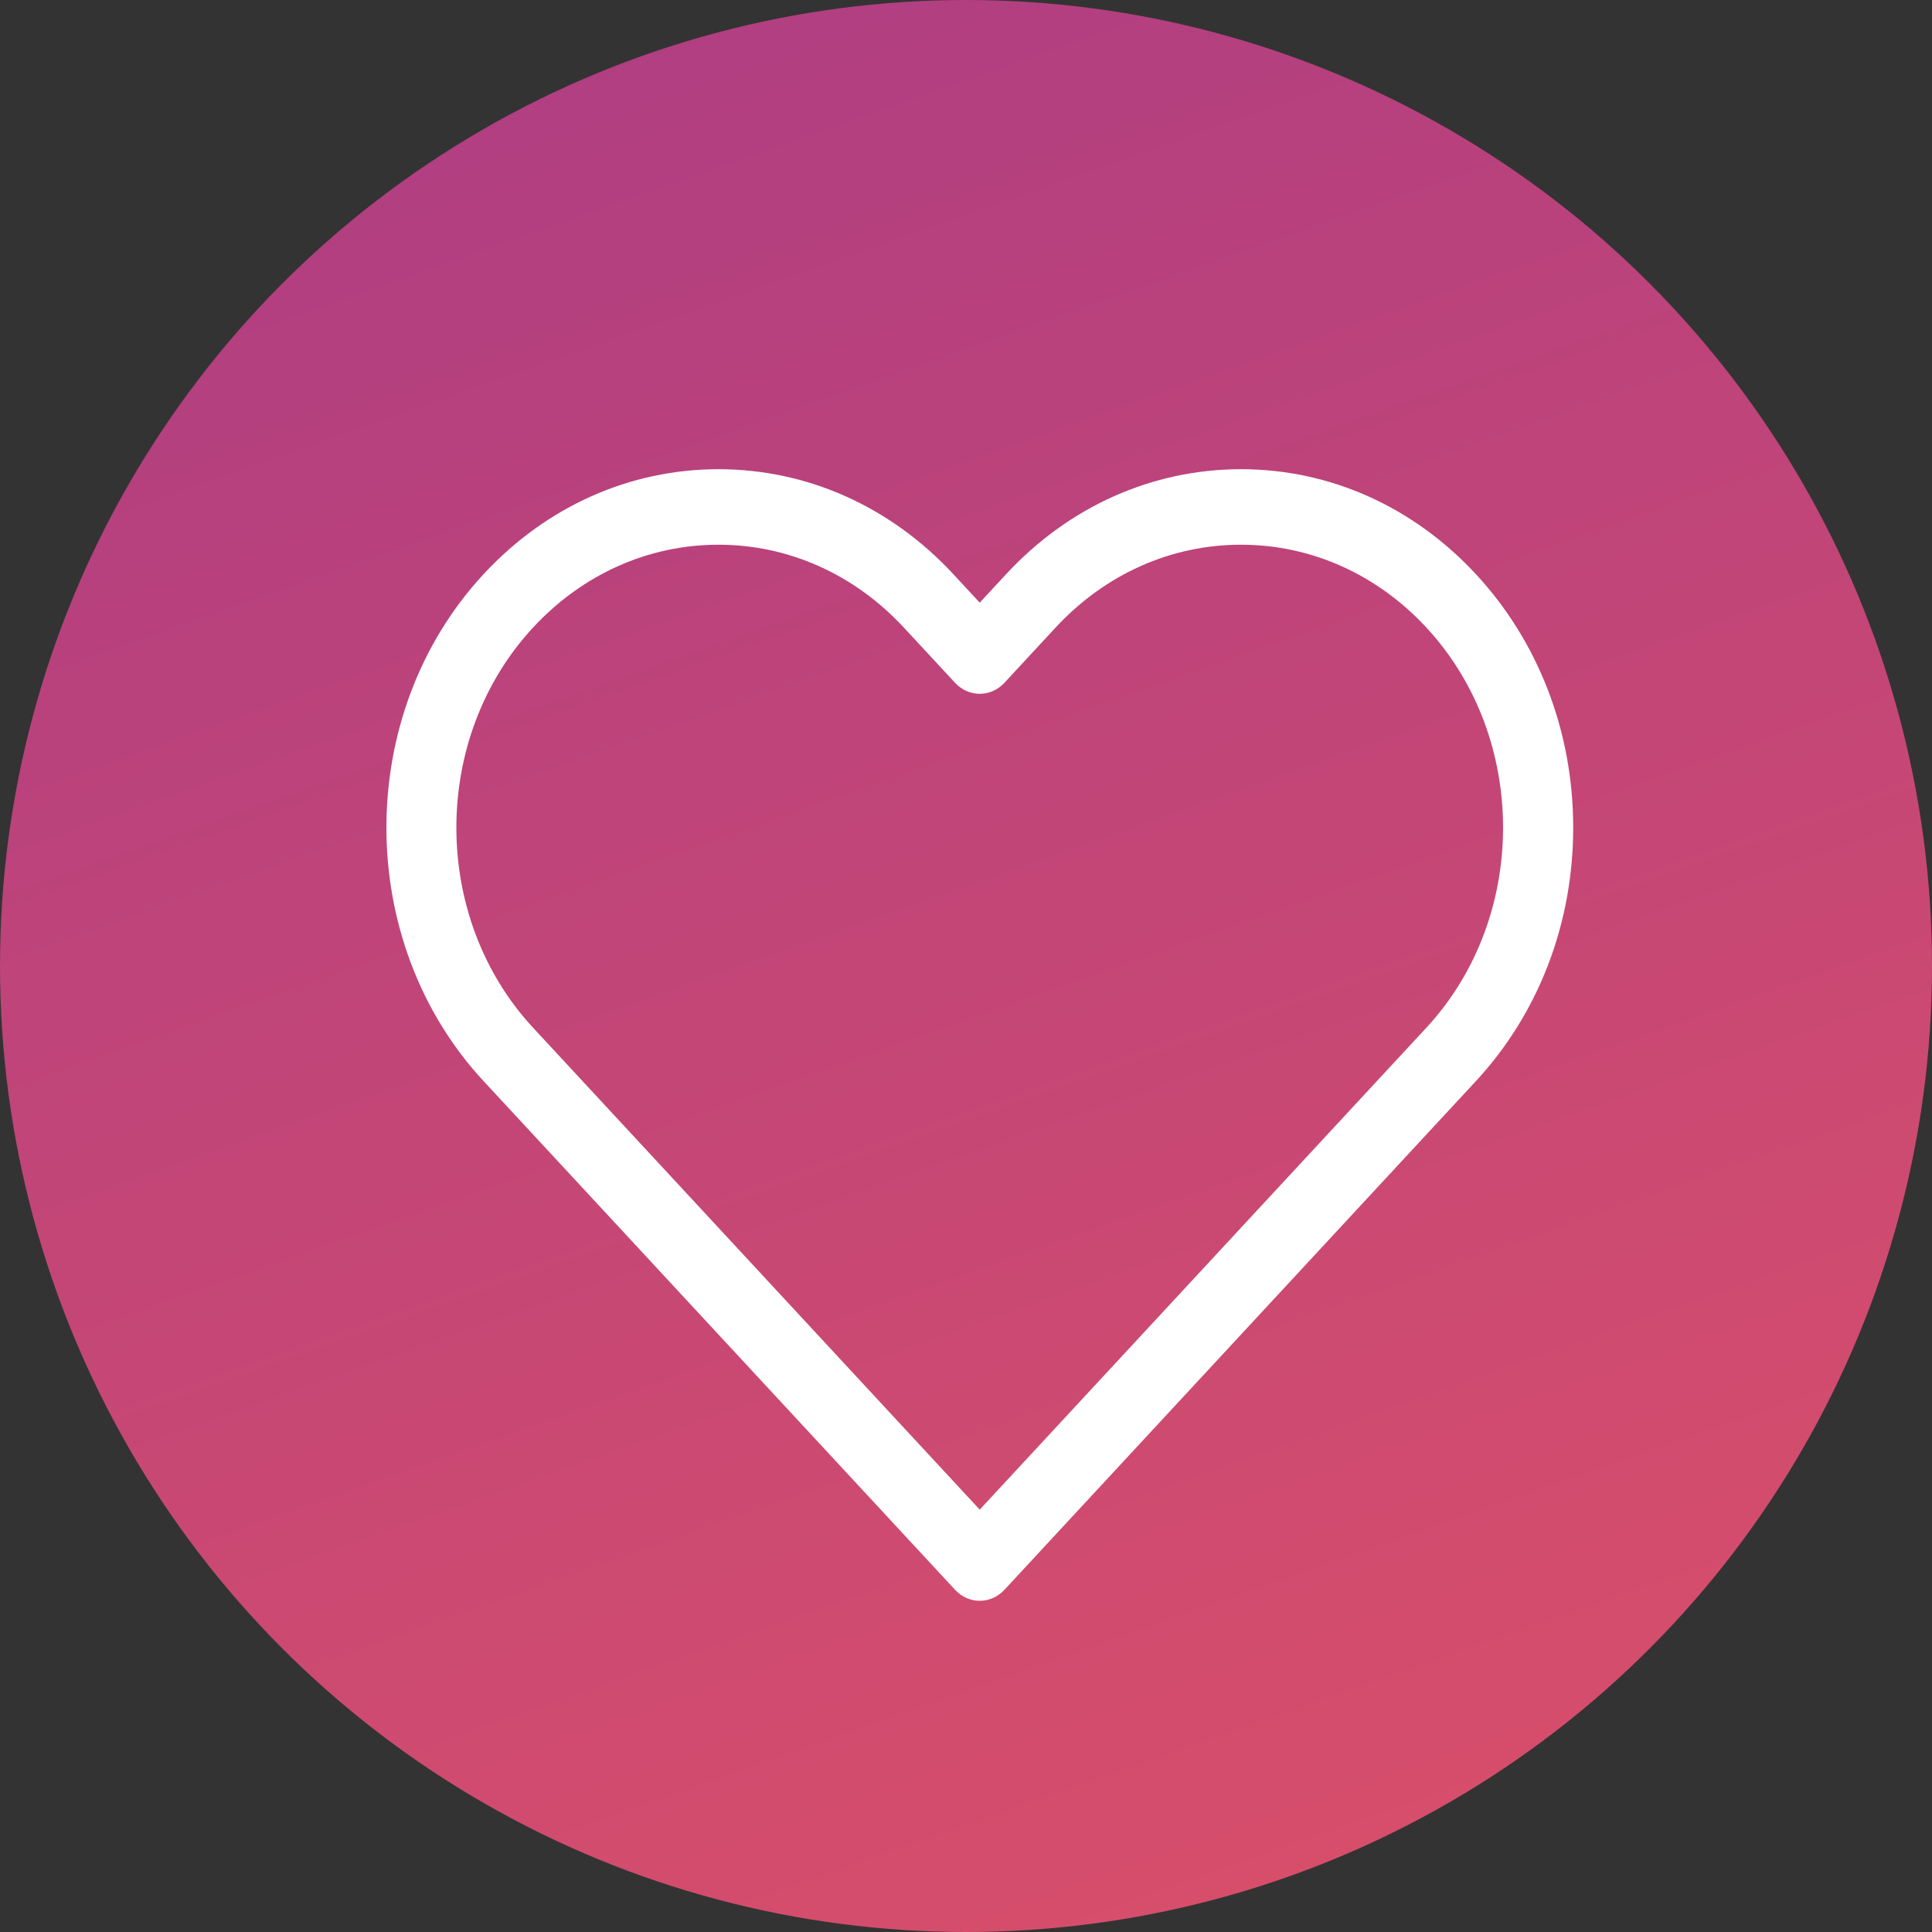
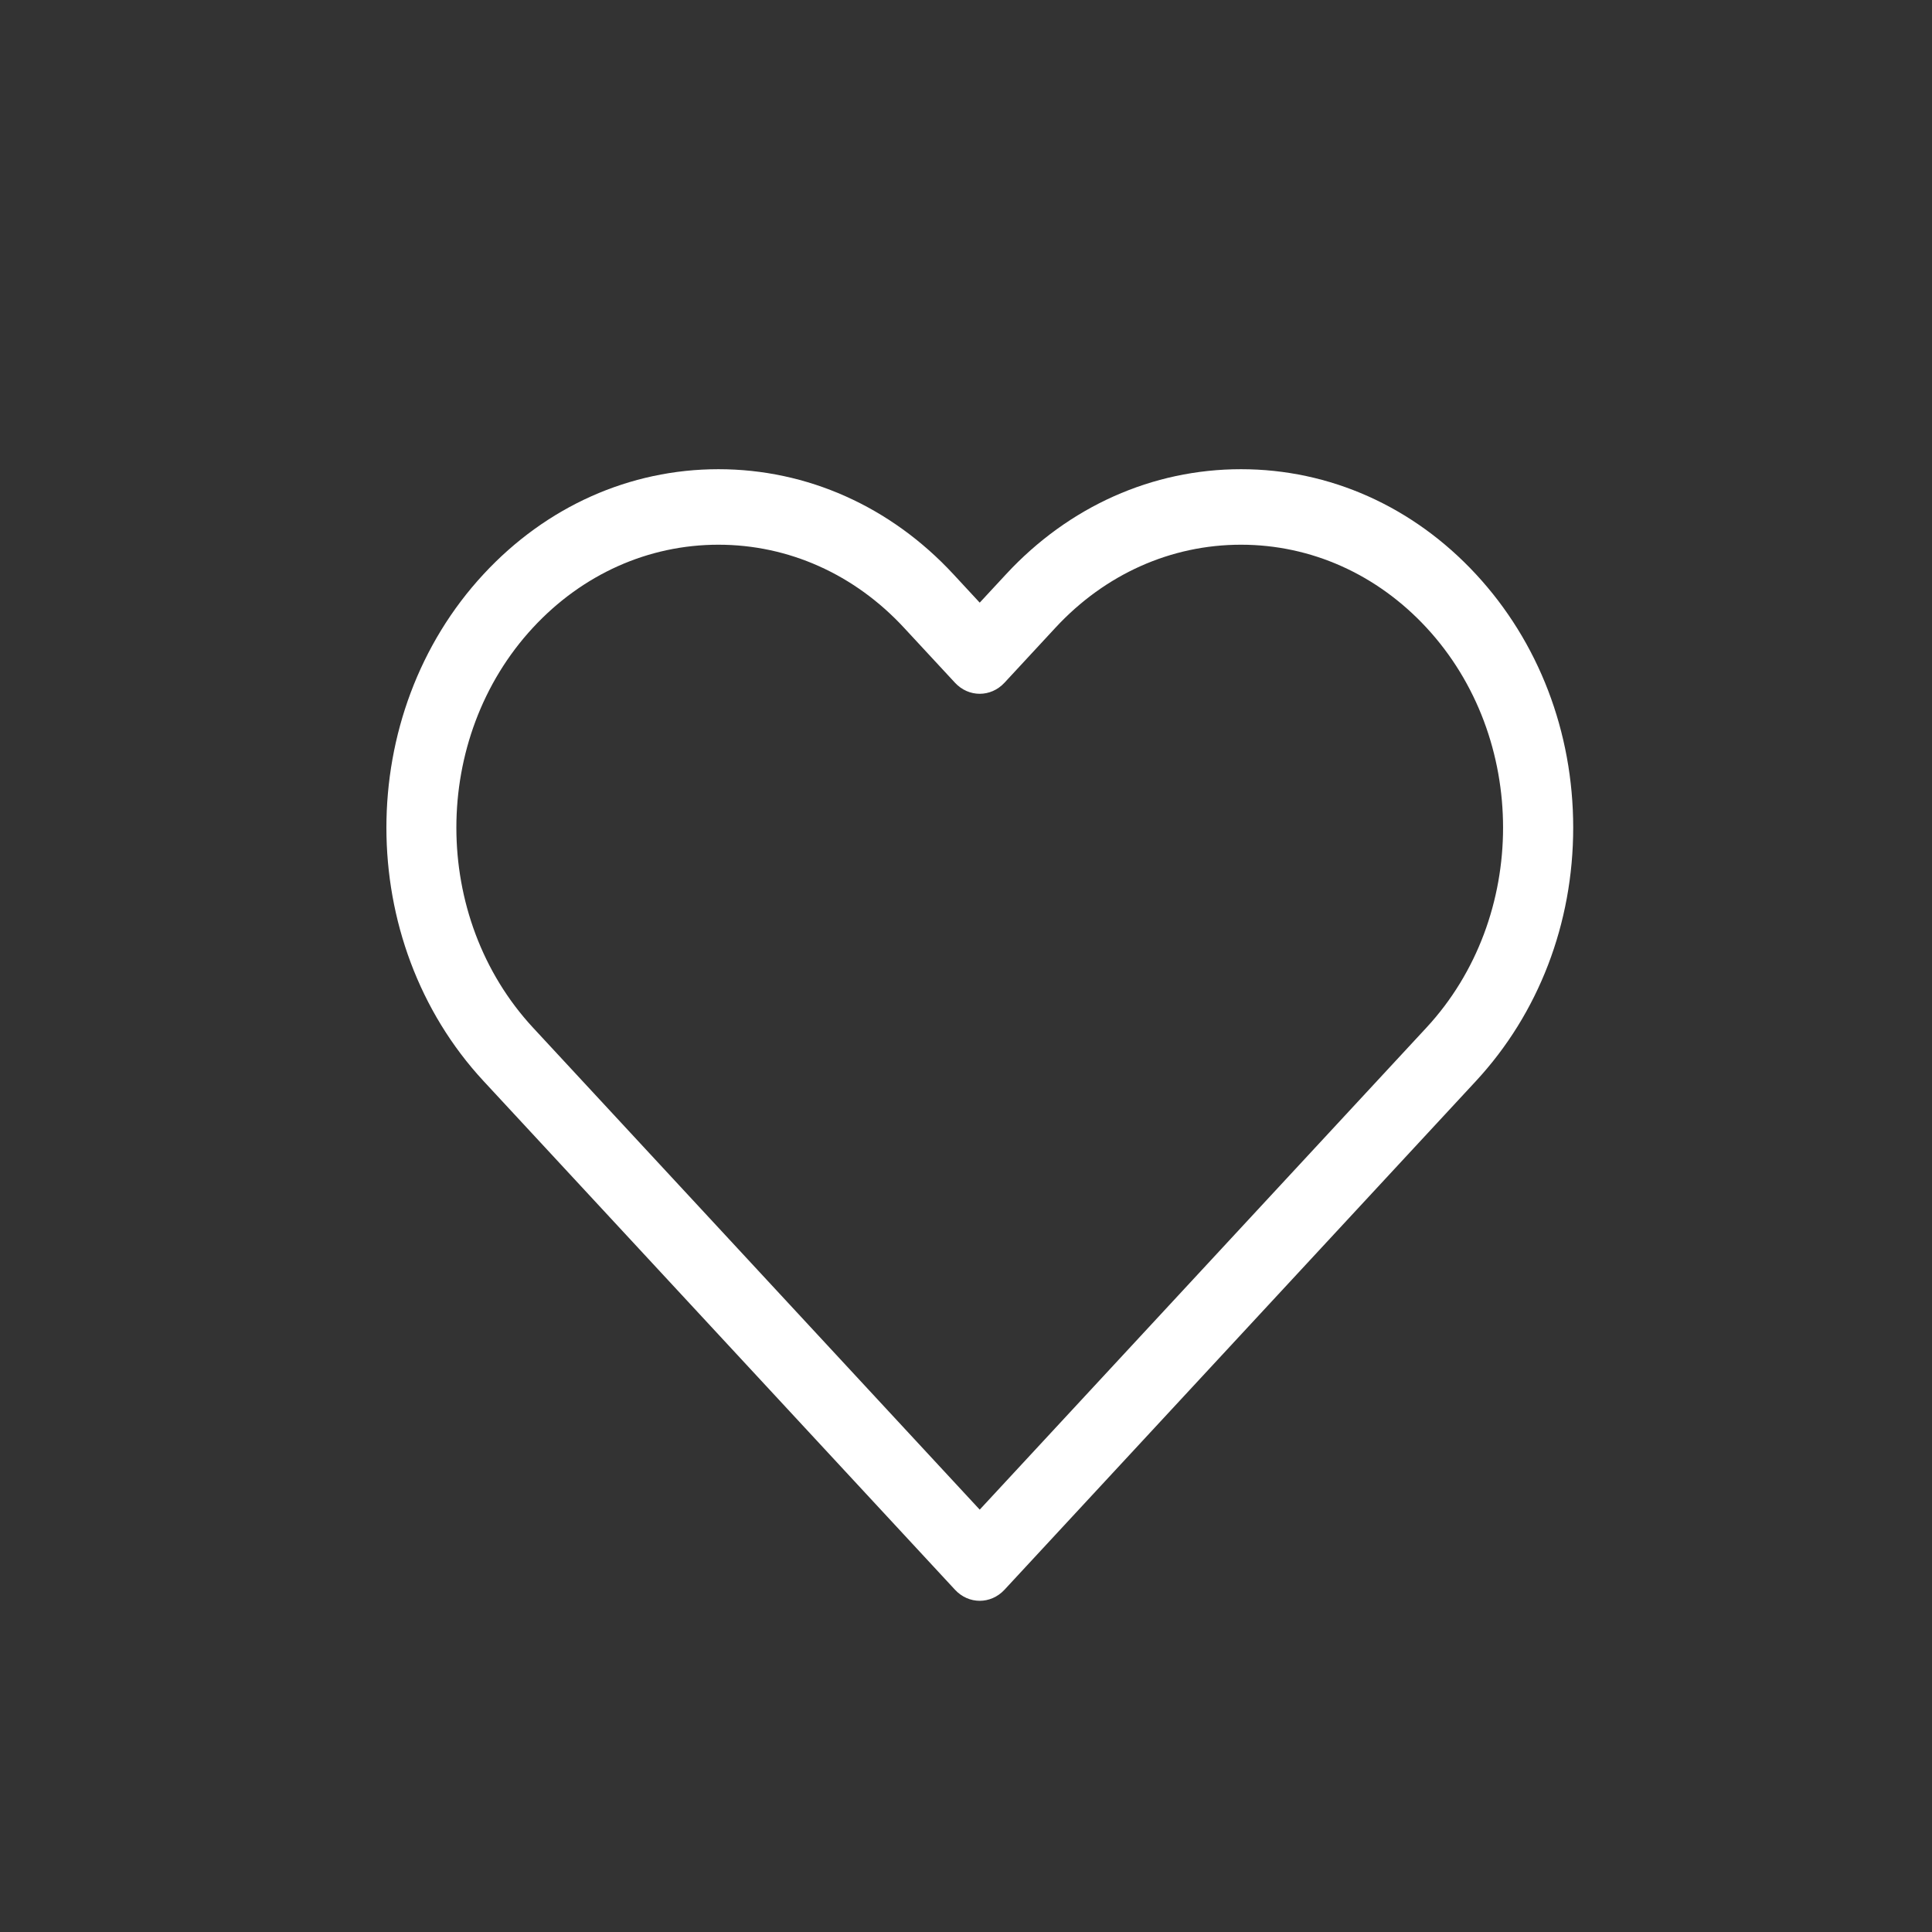
<svg xmlns="http://www.w3.org/2000/svg" width="70px" height="70px" viewBox="0 0 70 70" version="1.1">
  <rect x="0" y="0" width="70" height="70" fill="#333333" stroke="none" />
  <title>3.3-healthy</title>
  <desc>Created with Sketch.</desc>
  <defs>
    <linearGradient x1="78.398%" y1="204.642%" x2="-12.155%" y2="-52.799%" id="linearGradient-1">
      <stop stop-color="#FF5E54" offset="0%" />
      <stop stop-color="#973490" offset="100%" />
    </linearGradient>
  </defs>
  <g id="Sample-Layout" stroke="none" stroke-width="1" fill="none" fill-rule="evenodd">
    <g id="ASSETS-FOR-INTERNAL-PAGES" transform="translate(-6785, -405)">
      <g id="3.3-healthy" transform="translate(6785, 405)">
        <g id="Group-28" fill="url(#linearGradient-1)">
          <g id="Group-9">
-             <circle id="Oval-Copy-2" cx="35" cy="35" r="35" />
-           </g>
+             </g>
        </g>
        <g id="heartbeat" transform="translate(14, 17)" fill="#FFFFFF" fill-rule="nonzero">
          <path d="M39.475,3.804 C37.201,1.351 34.179,0 30.964,0 C27.749,0 24.726,1.351 22.453,3.804 L21.497,4.835 L20.542,3.804 C18.268,1.351 15.245,0 12.031,0 C8.815,0 5.793,1.351 3.52,3.804 C-1.173,8.867 -1.173,17.106 3.52,22.169 L20.601,40.599 C20.848,40.866 21.172,41 21.497,41 C21.822,41 22.146,40.866 22.394,40.6 L39.475,22.17 C41.748,19.717 43,16.456 43,12.987 C43,9.518 41.748,6.257 39.475,3.804 Z M37.681,20.235 L21.497,37.697 L5.313,20.235 C1.609,16.238 1.609,9.735 5.313,5.738 C7.107,3.803 9.493,2.736 12.031,2.736 C14.568,2.736 16.954,3.803 18.748,5.738 L20.601,7.737 C21.096,8.271 21.898,8.271 22.394,7.737 L24.246,5.738 C26.04,3.803 28.426,2.736 30.963,2.736 C33.501,2.736 35.887,3.803 37.681,5.738 C41.385,9.735 41.385,16.238 37.681,20.235 Z" id="Shape" />
        </g>
      </g>
    </g>
  </g>
</svg>